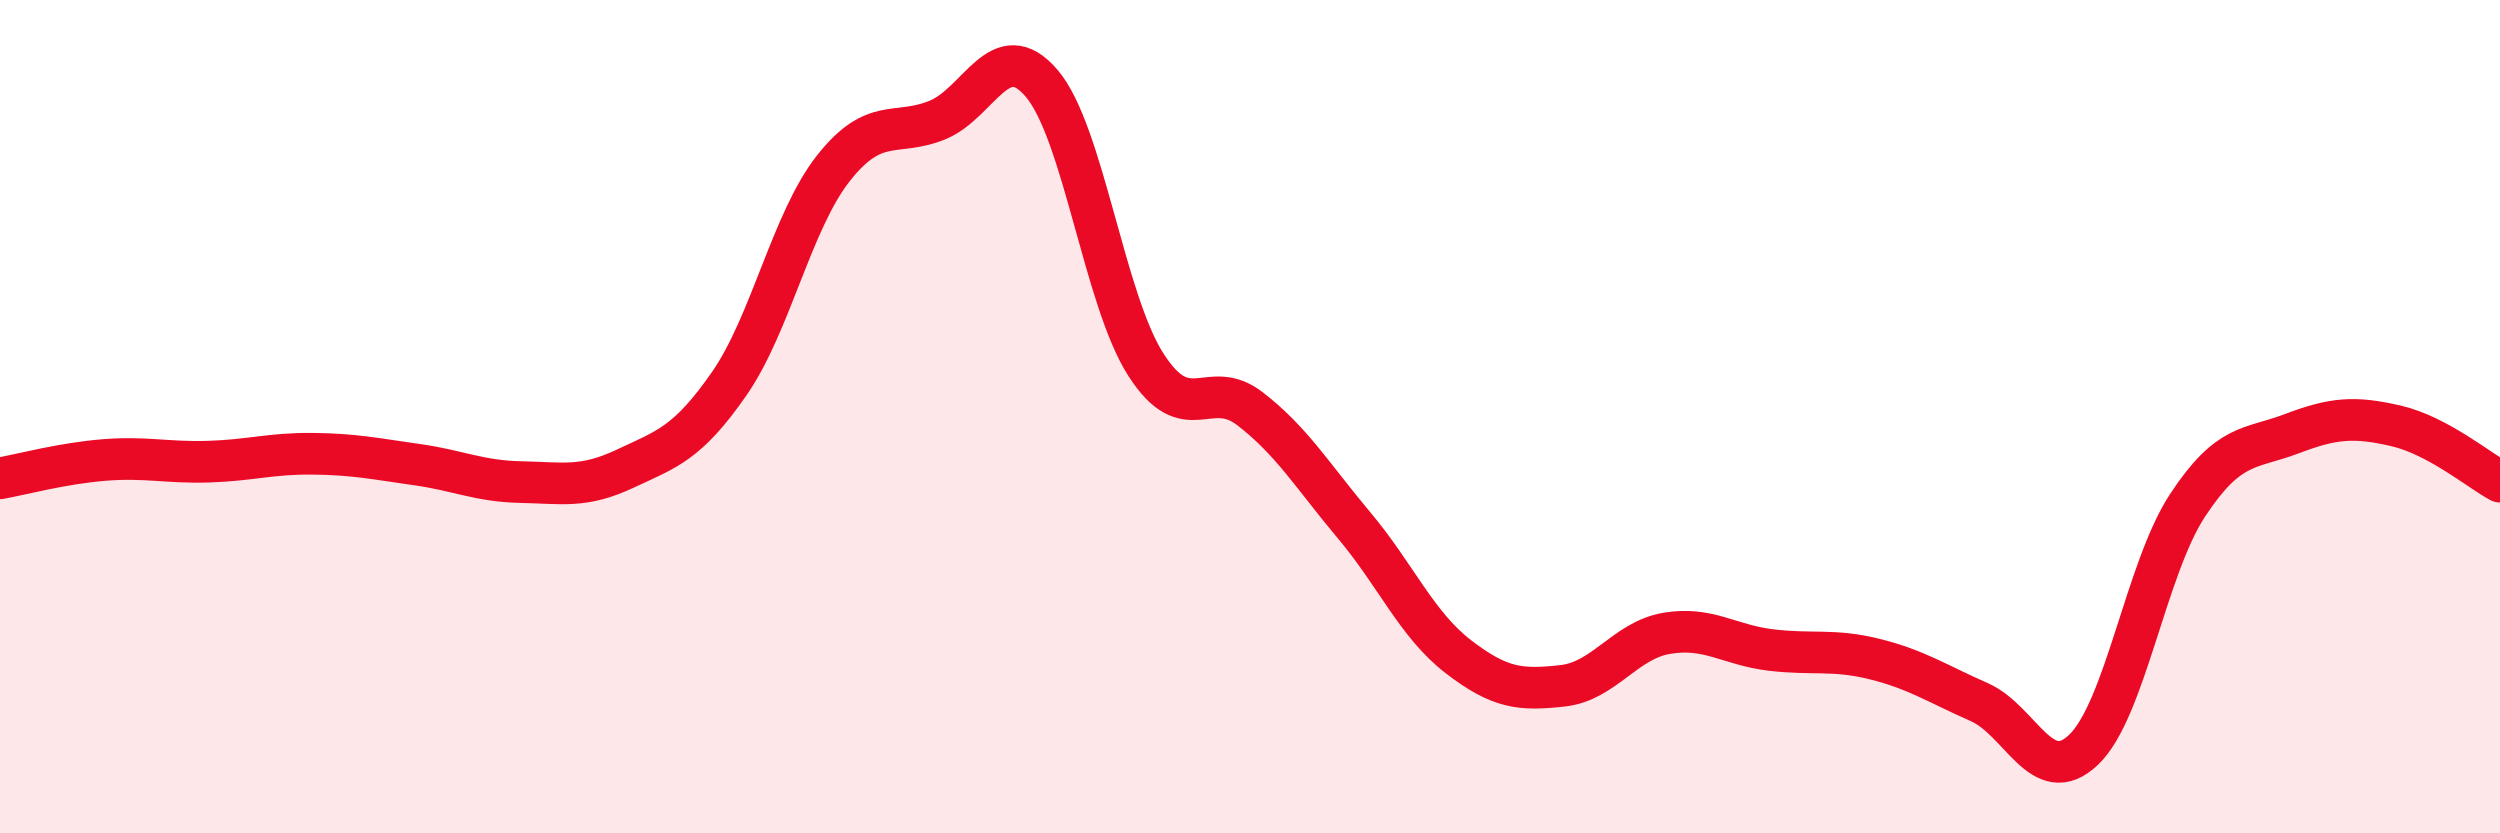
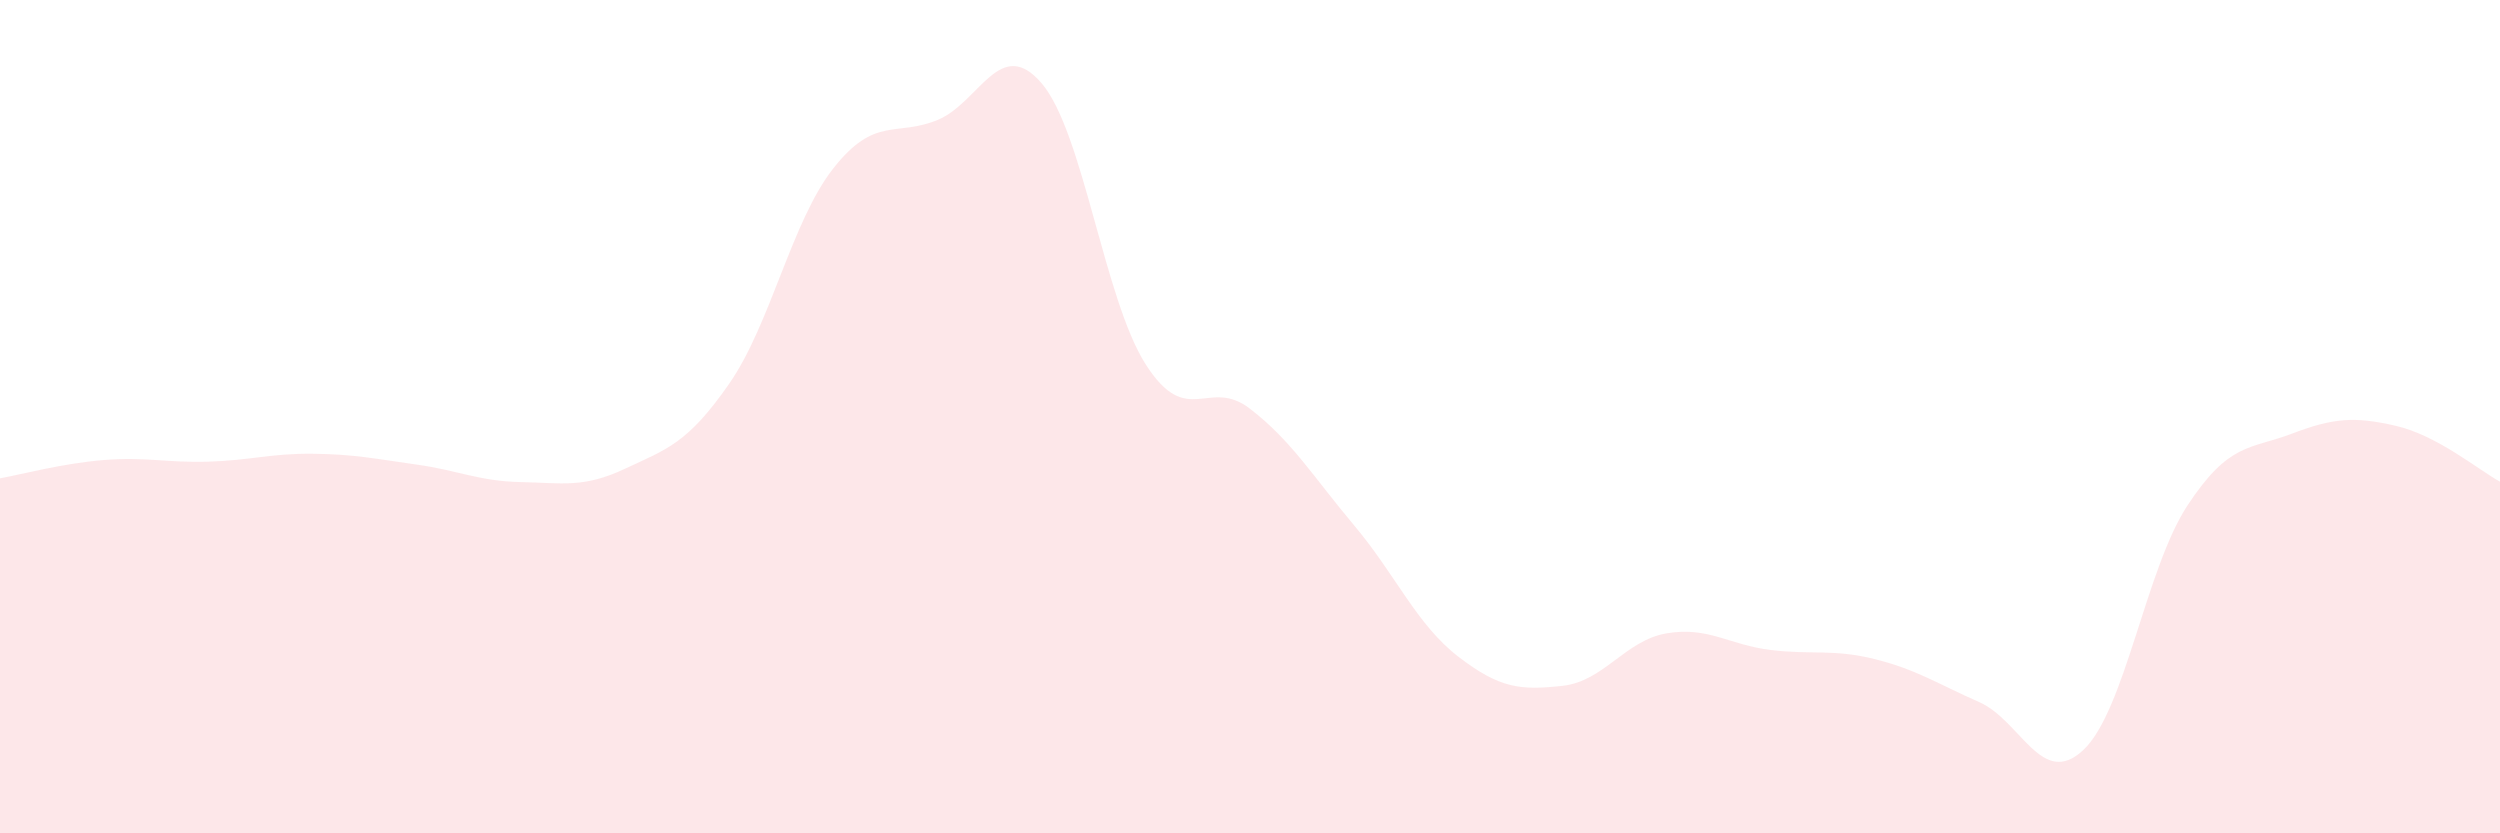
<svg xmlns="http://www.w3.org/2000/svg" width="60" height="20" viewBox="0 0 60 20">
  <path d="M 0,11.48 C 0.5,11.39 1.5,11.12 2.5,11.04 C 3.5,10.96 4,11.11 5,11.08 C 6,11.05 6.5,10.88 7.5,10.89 C 8.5,10.9 9,11.01 10,11.15 C 11,11.29 11.5,11.55 12.5,11.57 C 13.5,11.59 14,11.72 15,11.25 C 16,10.78 16.5,10.65 17.5,9.21 C 18.5,7.77 19,5.31 20,4.04 C 21,2.77 21.5,3.29 22.5,2.88 C 23.5,2.47 24,0.83 25,2 C 26,3.17 26.5,7.19 27.5,8.75 C 28.5,10.31 29,9.04 30,9.81 C 31,10.58 31.5,11.42 32.5,12.61 C 33.5,13.8 34,14.99 35,15.76 C 36,16.53 36.5,16.57 37.5,16.46 C 38.5,16.35 39,15.37 40,15.2 C 41,15.03 41.5,15.48 42.5,15.6 C 43.5,15.72 44,15.57 45,15.82 C 46,16.07 46.5,16.41 47.5,16.85 C 48.5,17.29 49,18.94 50,18 C 51,17.06 51.5,13.65 52.5,12.13 C 53.5,10.61 54,10.79 55,10.41 C 56,10.03 56.5,9.99 57.5,10.22 C 58.5,10.45 59.5,11.29 60,11.56L60 20L0 20Z" fill="#EB0A25" opacity="0.1" stroke-linecap="round" stroke-linejoin="round" />
-   <path d="M 0,11.48 C 0.5,11.39 1.5,11.12 2.5,11.04 C 3.5,10.96 4,11.11 5,11.08 C 6,11.05 6.5,10.88 7.5,10.89 C 8.5,10.9 9,11.01 10,11.15 C 11,11.29 11.5,11.55 12.5,11.57 C 13.5,11.59 14,11.72 15,11.25 C 16,10.78 16.5,10.65 17.5,9.21 C 18.5,7.77 19,5.31 20,4.04 C 21,2.77 21.5,3.29 22.5,2.88 C 23.5,2.47 24,0.83 25,2 C 26,3.17 26.5,7.19 27.5,8.75 C 28.5,10.31 29,9.04 30,9.81 C 31,10.58 31.5,11.42 32.5,12.61 C 33.5,13.8 34,14.99 35,15.76 C 36,16.53 36.5,16.57 37.5,16.46 C 38.5,16.35 39,15.37 40,15.2 C 41,15.03 41.5,15.48 42.5,15.6 C 43.5,15.72 44,15.57 45,15.82 C 46,16.07 46.5,16.41 47.5,16.85 C 48.5,17.29 49,18.94 50,18 C 51,17.06 51.5,13.65 52.5,12.13 C 53.5,10.61 54,10.79 55,10.41 C 56,10.03 56.5,9.99 57.5,10.22 C 58.5,10.45 59.5,11.29 60,11.56" stroke="#EB0A25" stroke-width="1" fill="none" stroke-linecap="round" stroke-linejoin="round" />
</svg>